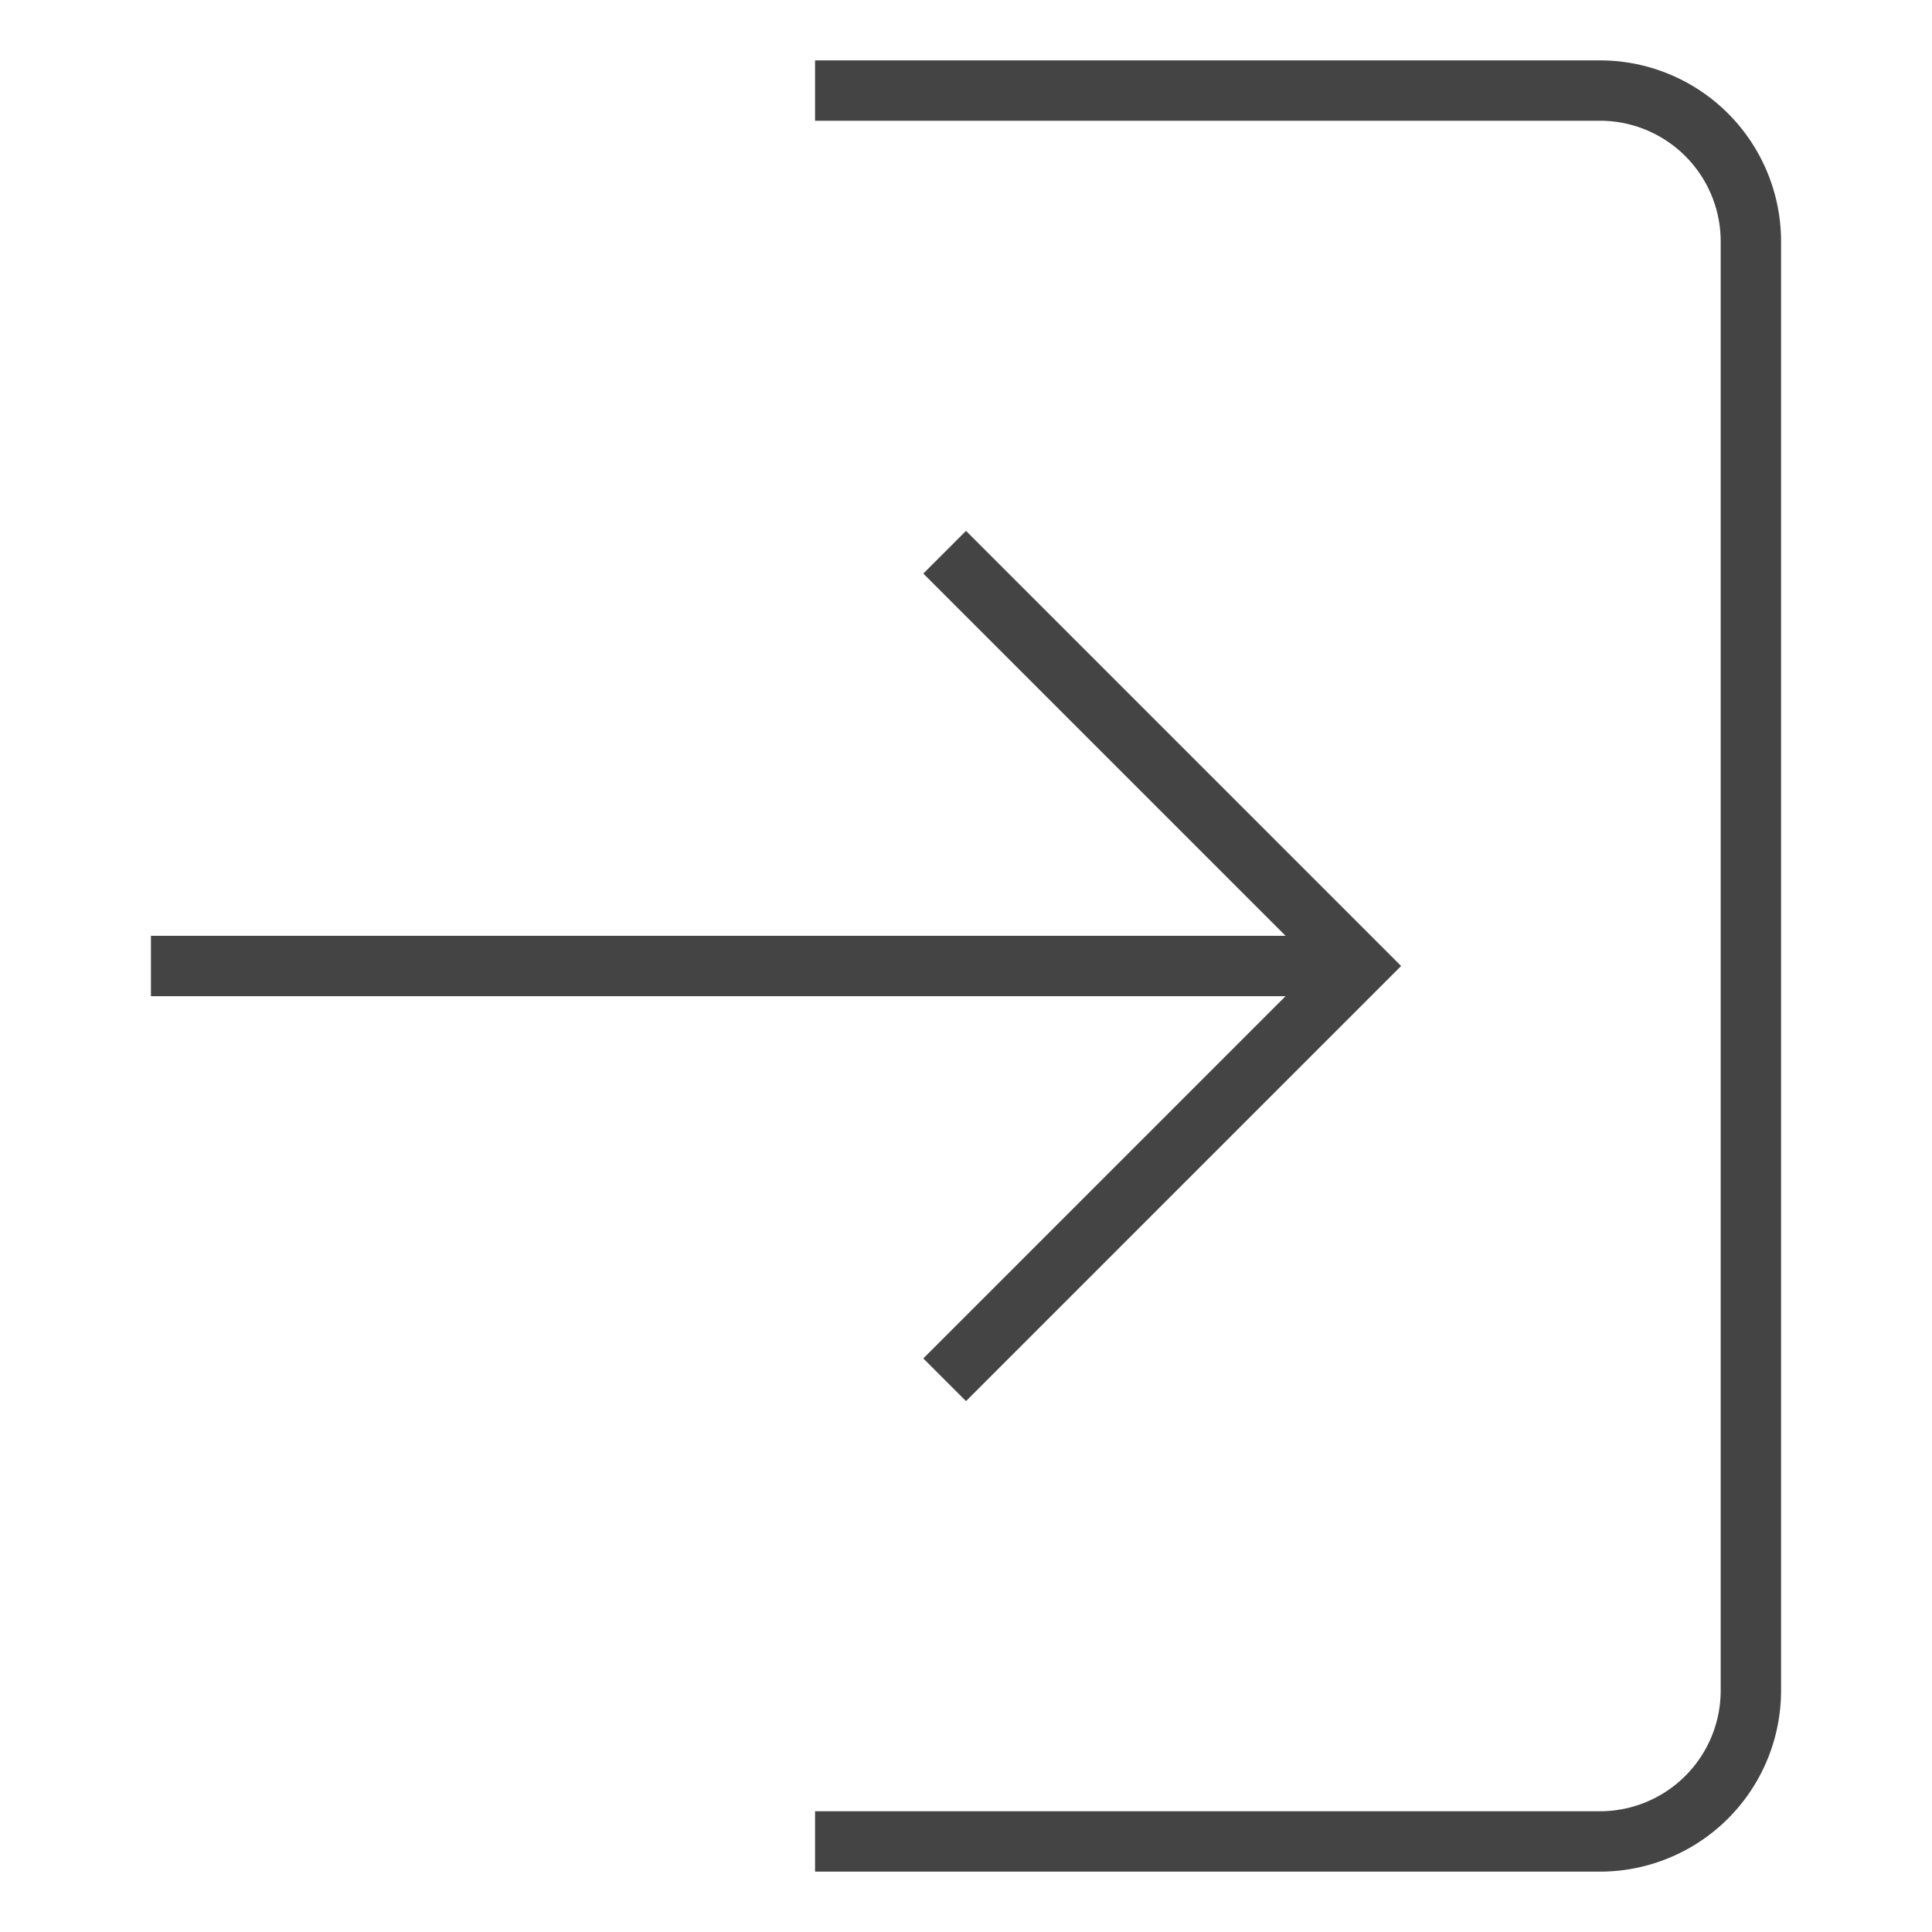
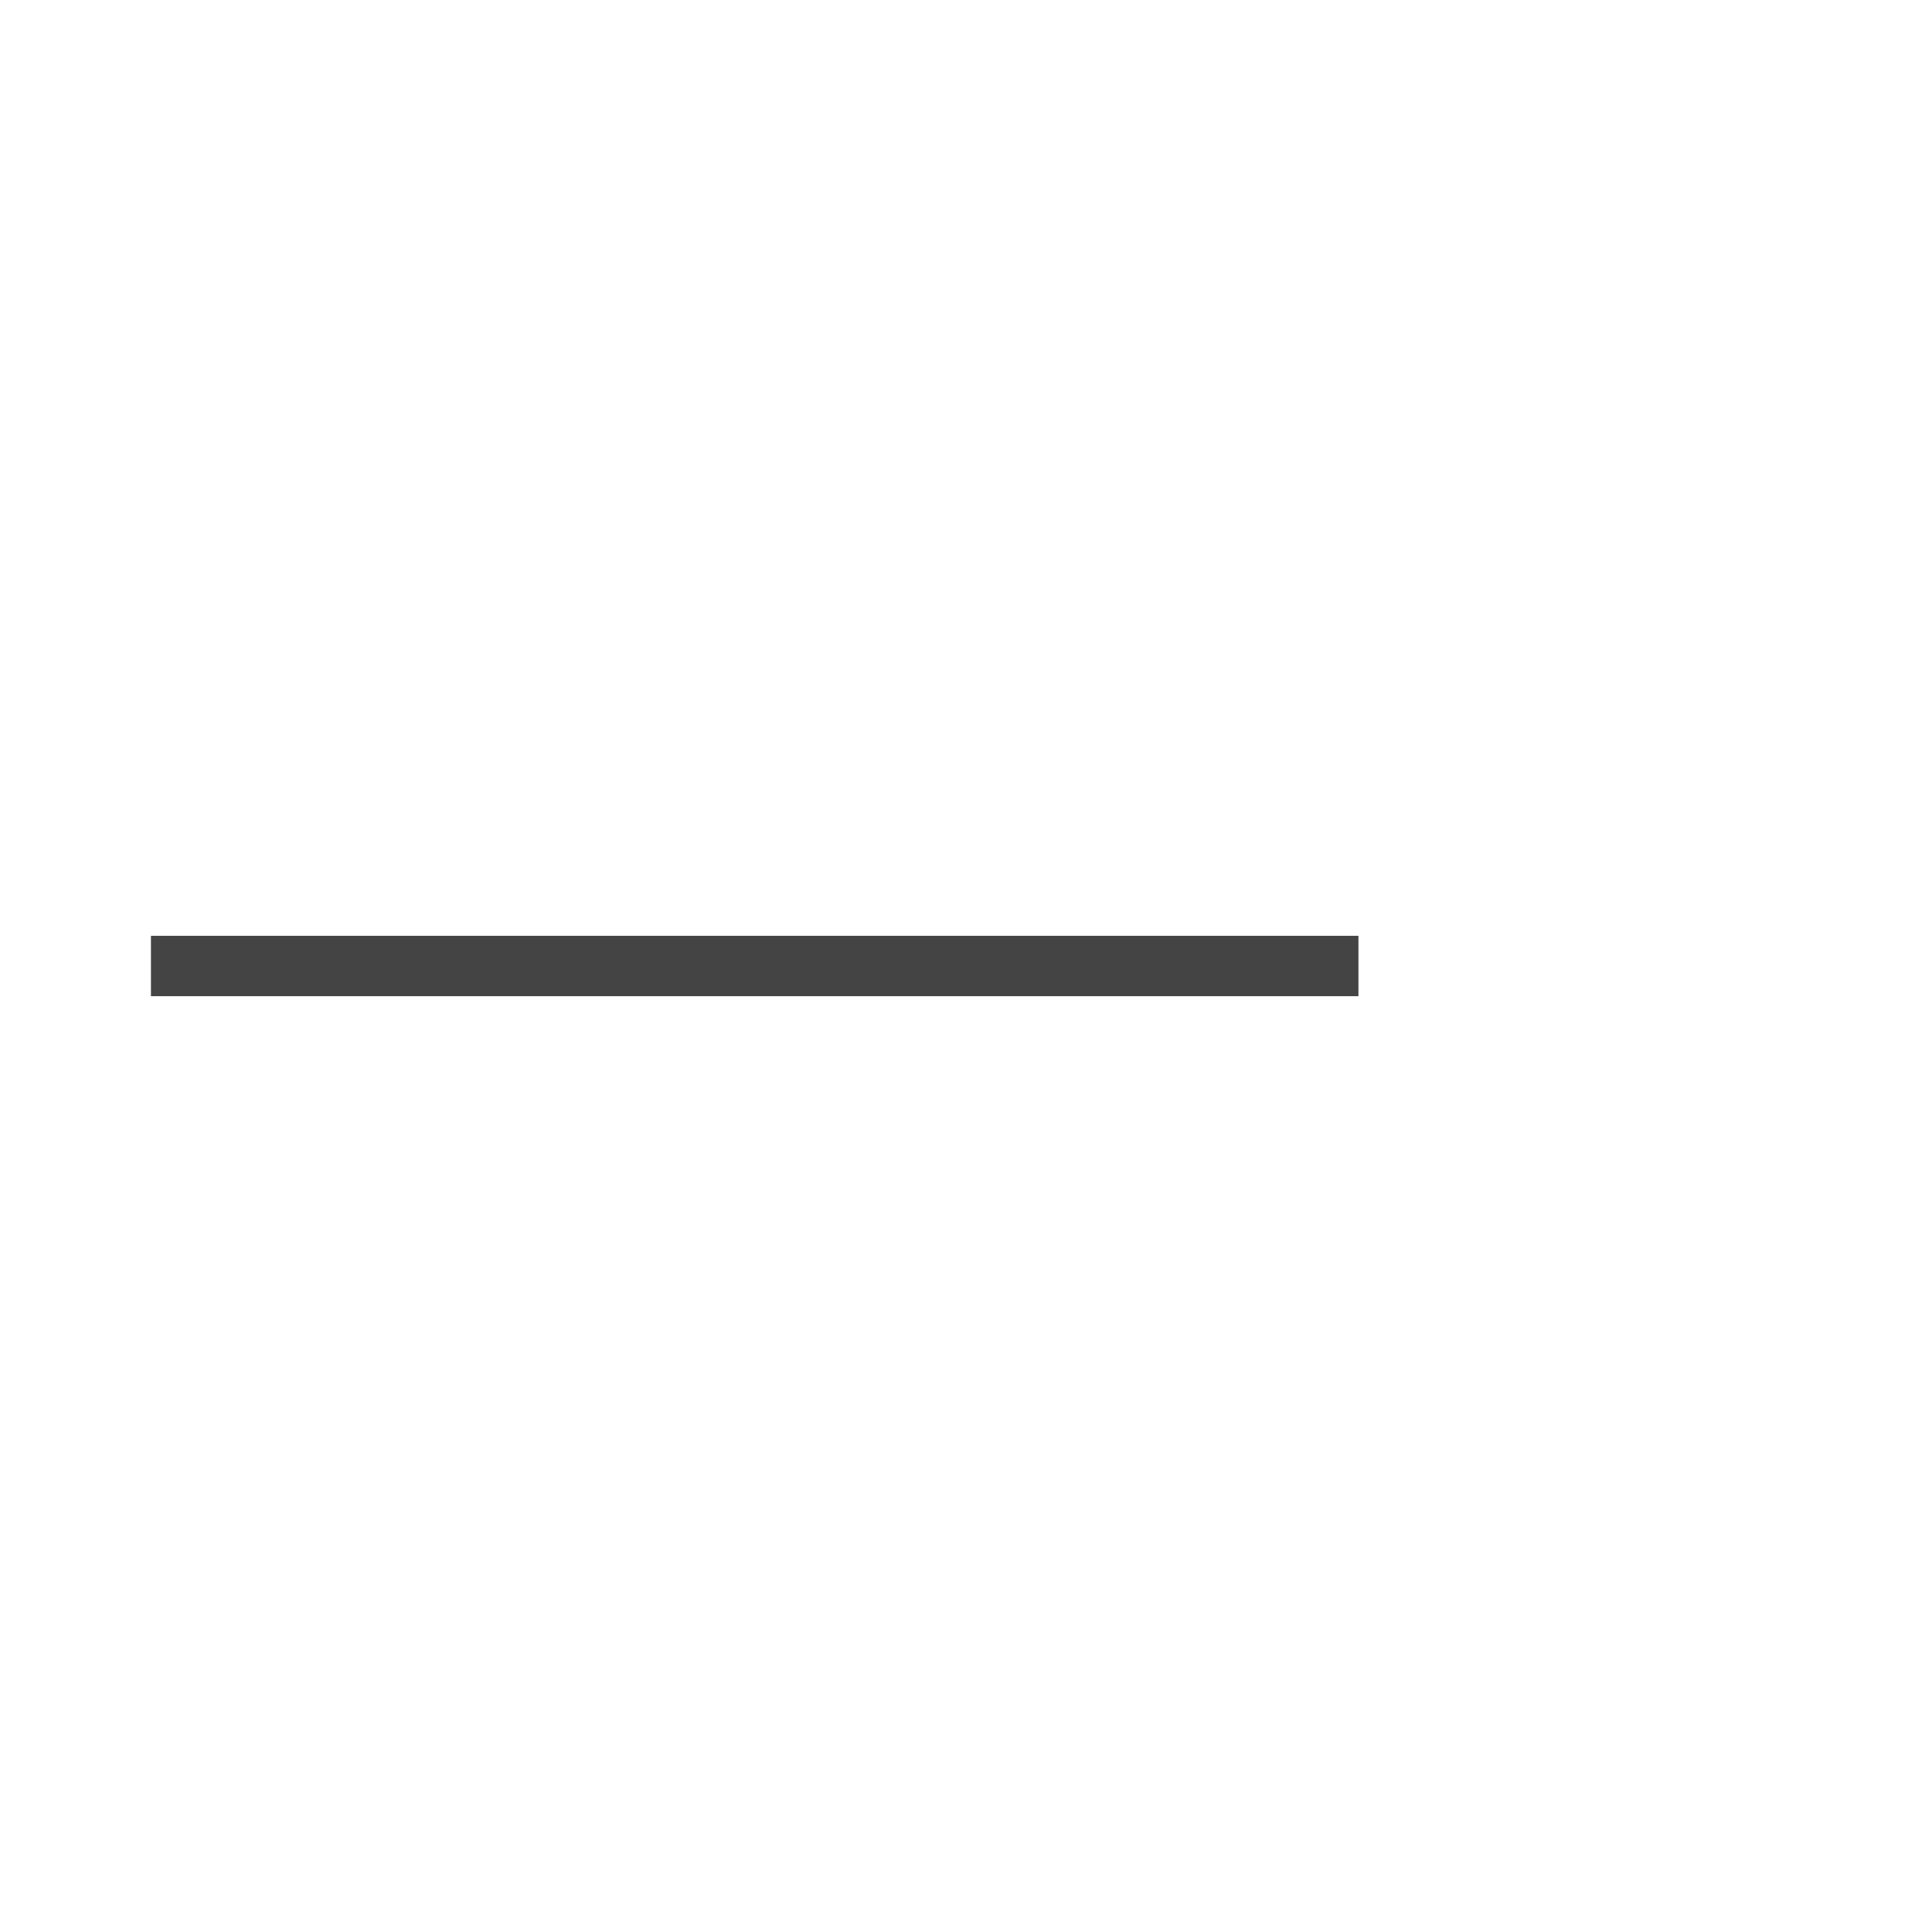
<svg xmlns="http://www.w3.org/2000/svg" x="0px" y="0px" width="64px" height="64px" viewBox="0 0 64 64">
  <g stroke-width="2" transform="translate(0, 0)">
    <line data-cap="butt" data-color="color-2" x1="5" y1="32" x2="45" y2="32" fill="none" stroke="#444444" stroke-miterlimit="10" stroke-width="2" stroke-linecap="butt" stroke-linejoin="miter" />
-     <polyline data-color="color-2" points="32 19 45 32 32 45" fill="none" stroke="#444444" stroke-linecap="square" stroke-miterlimit="10" stroke-width="2" stroke-linejoin="miter" />
-     <path d="M28,3H53a5,5,0,0,1,5,5V56a5,5,0,0,1-5,5H28" fill="none" stroke="#444444" stroke-linecap="square" stroke-miterlimit="10" stroke-width="2" stroke-linejoin="miter" />
  </g>
</svg>